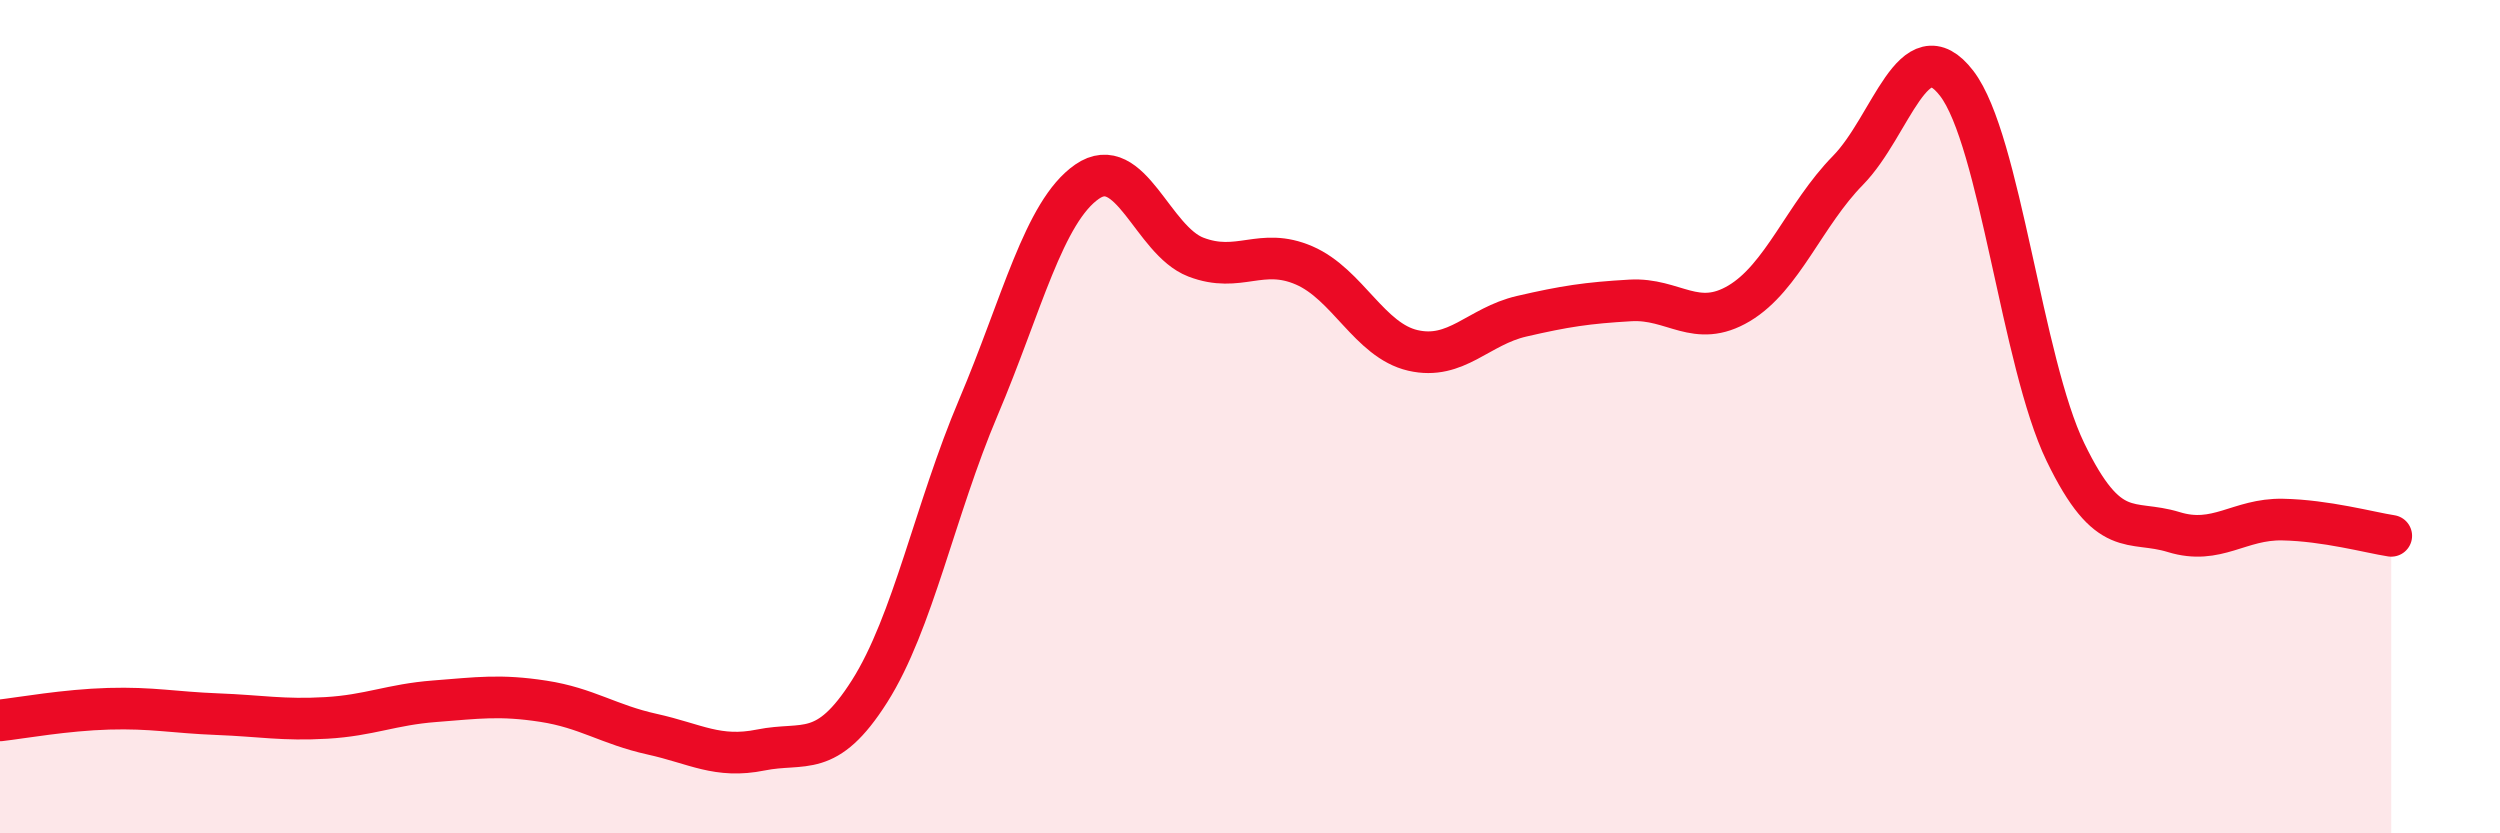
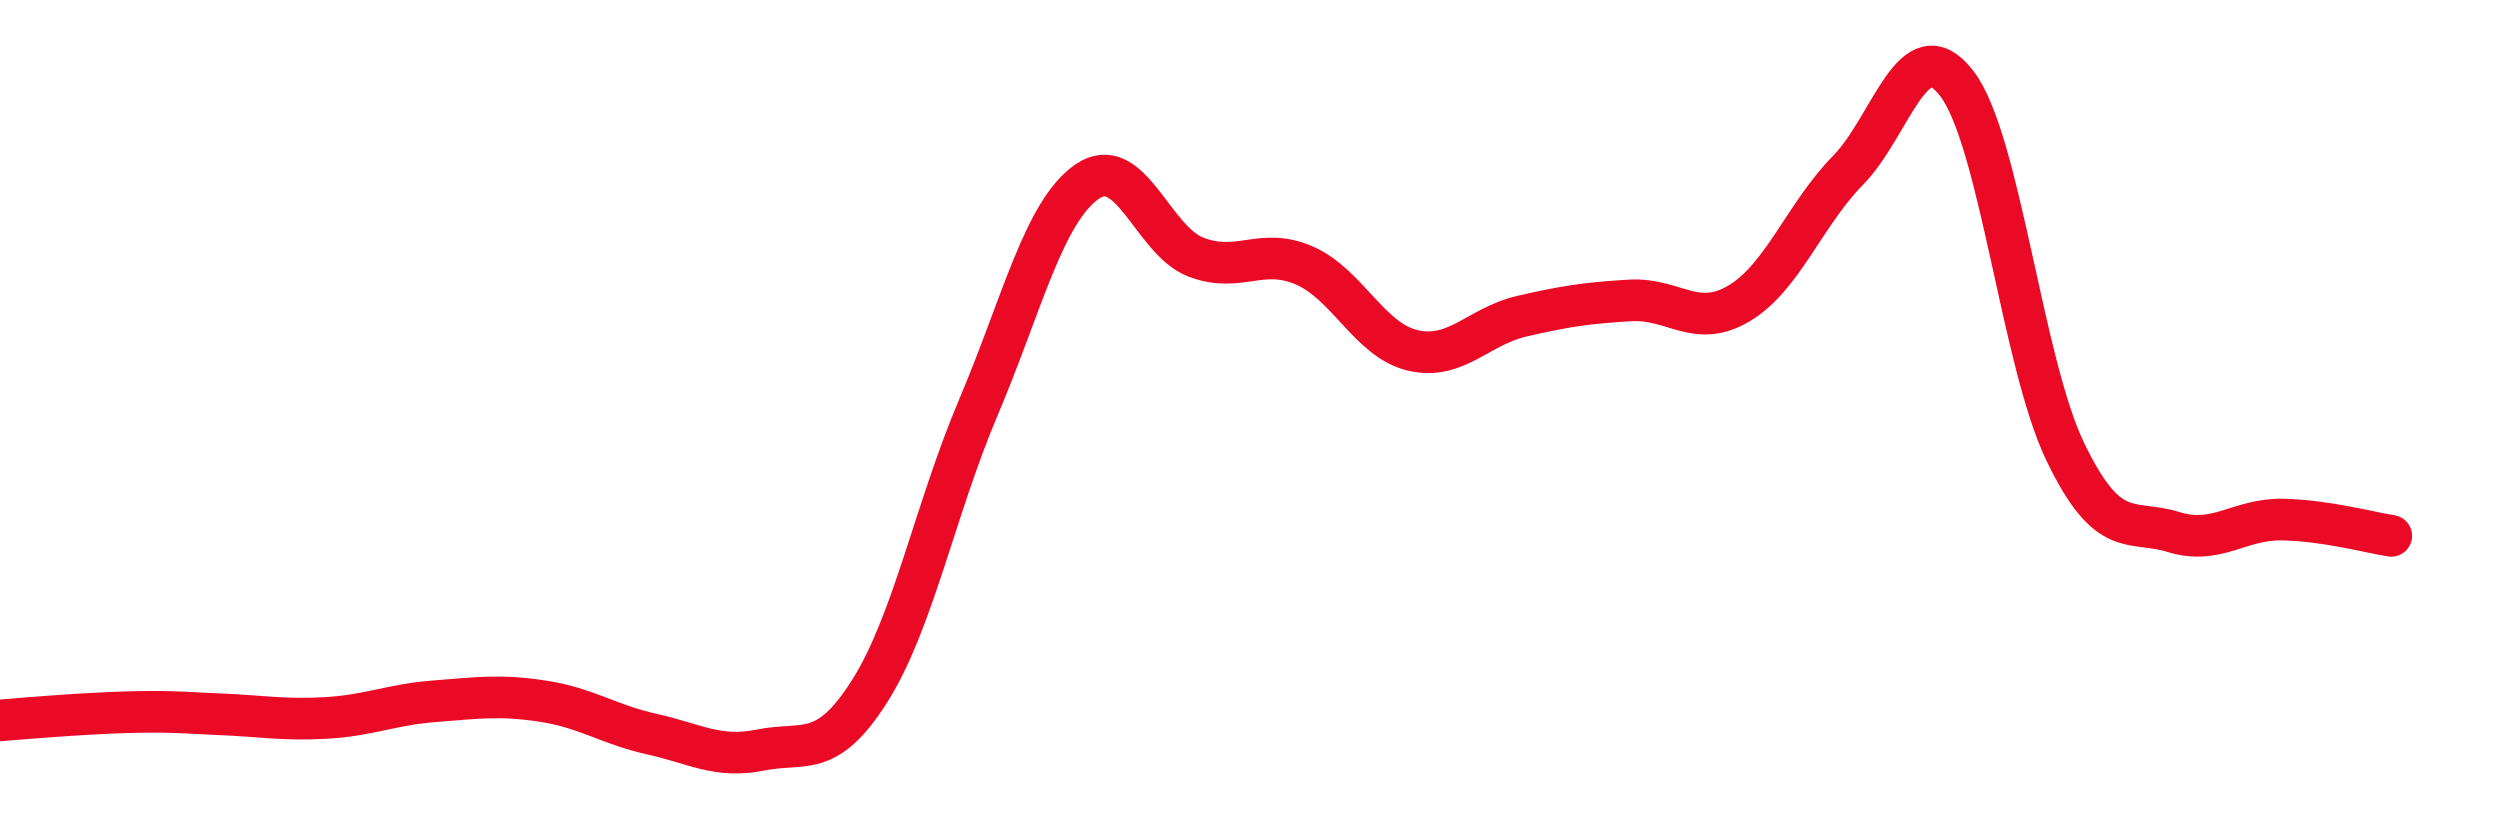
<svg xmlns="http://www.w3.org/2000/svg" width="60" height="20" viewBox="0 0 60 20">
-   <path d="M 0,17.29 C 0.52,17.23 1.57,17.04 2.61,17.01 C 3.65,16.98 4.18,17.1 5.22,17.14 C 6.26,17.18 6.79,17.29 7.83,17.23 C 8.87,17.17 9.39,16.91 10.43,16.83 C 11.47,16.75 12,16.67 13.04,16.83 C 14.08,16.99 14.61,17.39 15.65,17.62 C 16.69,17.85 17.22,18.21 18.26,18 C 19.3,17.79 19.83,18.23 20.87,16.59 C 21.91,14.95 22.44,12.23 23.48,9.78 C 24.52,7.33 25.05,5.08 26.09,4.36 C 27.13,3.64 27.66,5.77 28.7,6.17 C 29.74,6.57 30.26,5.92 31.3,6.37 C 32.34,6.82 32.87,8.17 33.91,8.41 C 34.95,8.65 35.48,7.83 36.52,7.59 C 37.56,7.35 38.09,7.27 39.13,7.21 C 40.17,7.15 40.7,7.9 41.74,7.28 C 42.78,6.66 43.31,5.15 44.35,4.09 C 45.39,3.03 45.92,0.65 46.96,2 C 48,3.35 48.53,8.7 49.57,10.85 C 50.61,13 51.13,12.45 52.17,12.77 C 53.21,13.09 53.74,12.45 54.78,12.47 C 55.82,12.49 56.87,12.78 57.39,12.86L57.39 20L0 20Z" fill="#EB0A25" opacity="0.1" stroke-linecap="round" stroke-linejoin="round" />
-   <path d="M 0,17.29 C 0.52,17.23 1.57,17.04 2.61,17.01 C 3.65,16.98 4.18,17.1 5.22,17.14 C 6.26,17.18 6.79,17.29 7.83,17.23 C 8.87,17.17 9.39,16.91 10.43,16.83 C 11.47,16.75 12,16.67 13.04,16.83 C 14.08,16.99 14.61,17.39 15.65,17.62 C 16.69,17.85 17.22,18.21 18.26,18 C 19.3,17.79 19.83,18.23 20.87,16.59 C 21.91,14.95 22.44,12.23 23.48,9.78 C 24.52,7.33 25.05,5.08 26.09,4.36 C 27.13,3.64 27.66,5.77 28.7,6.17 C 29.74,6.57 30.26,5.92 31.3,6.37 C 32.34,6.82 32.87,8.17 33.91,8.41 C 34.95,8.65 35.48,7.83 36.52,7.59 C 37.56,7.35 38.09,7.27 39.13,7.21 C 40.17,7.15 40.7,7.9 41.74,7.28 C 42.78,6.66 43.31,5.15 44.35,4.09 C 45.39,3.03 45.92,0.65 46.96,2 C 48,3.35 48.53,8.7 49.57,10.85 C 50.61,13 51.13,12.45 52.17,12.77 C 53.21,13.09 53.74,12.45 54.78,12.47 C 55.82,12.49 56.87,12.78 57.39,12.86" stroke="#EB0A25" stroke-width="1" fill="none" stroke-linecap="round" stroke-linejoin="round" />
+   <path d="M 0,17.29 C 3.65,16.98 4.18,17.1 5.22,17.14 C 6.26,17.18 6.79,17.29 7.83,17.23 C 8.87,17.17 9.39,16.91 10.43,16.83 C 11.47,16.75 12,16.67 13.04,16.83 C 14.08,16.99 14.61,17.39 15.65,17.62 C 16.69,17.85 17.22,18.21 18.26,18 C 19.3,17.79 19.83,18.23 20.87,16.59 C 21.91,14.95 22.44,12.23 23.48,9.78 C 24.52,7.33 25.05,5.08 26.09,4.36 C 27.13,3.64 27.66,5.77 28.7,6.17 C 29.74,6.57 30.26,5.92 31.3,6.37 C 32.34,6.82 32.87,8.17 33.91,8.41 C 34.95,8.65 35.48,7.83 36.52,7.59 C 37.56,7.35 38.09,7.27 39.13,7.21 C 40.17,7.15 40.7,7.9 41.74,7.28 C 42.78,6.66 43.31,5.15 44.35,4.09 C 45.39,3.03 45.92,0.65 46.96,2 C 48,3.35 48.53,8.7 49.57,10.85 C 50.61,13 51.13,12.45 52.17,12.77 C 53.21,13.09 53.74,12.45 54.78,12.47 C 55.82,12.49 56.87,12.78 57.39,12.86" stroke="#EB0A25" stroke-width="1" fill="none" stroke-linecap="round" stroke-linejoin="round" />
</svg>